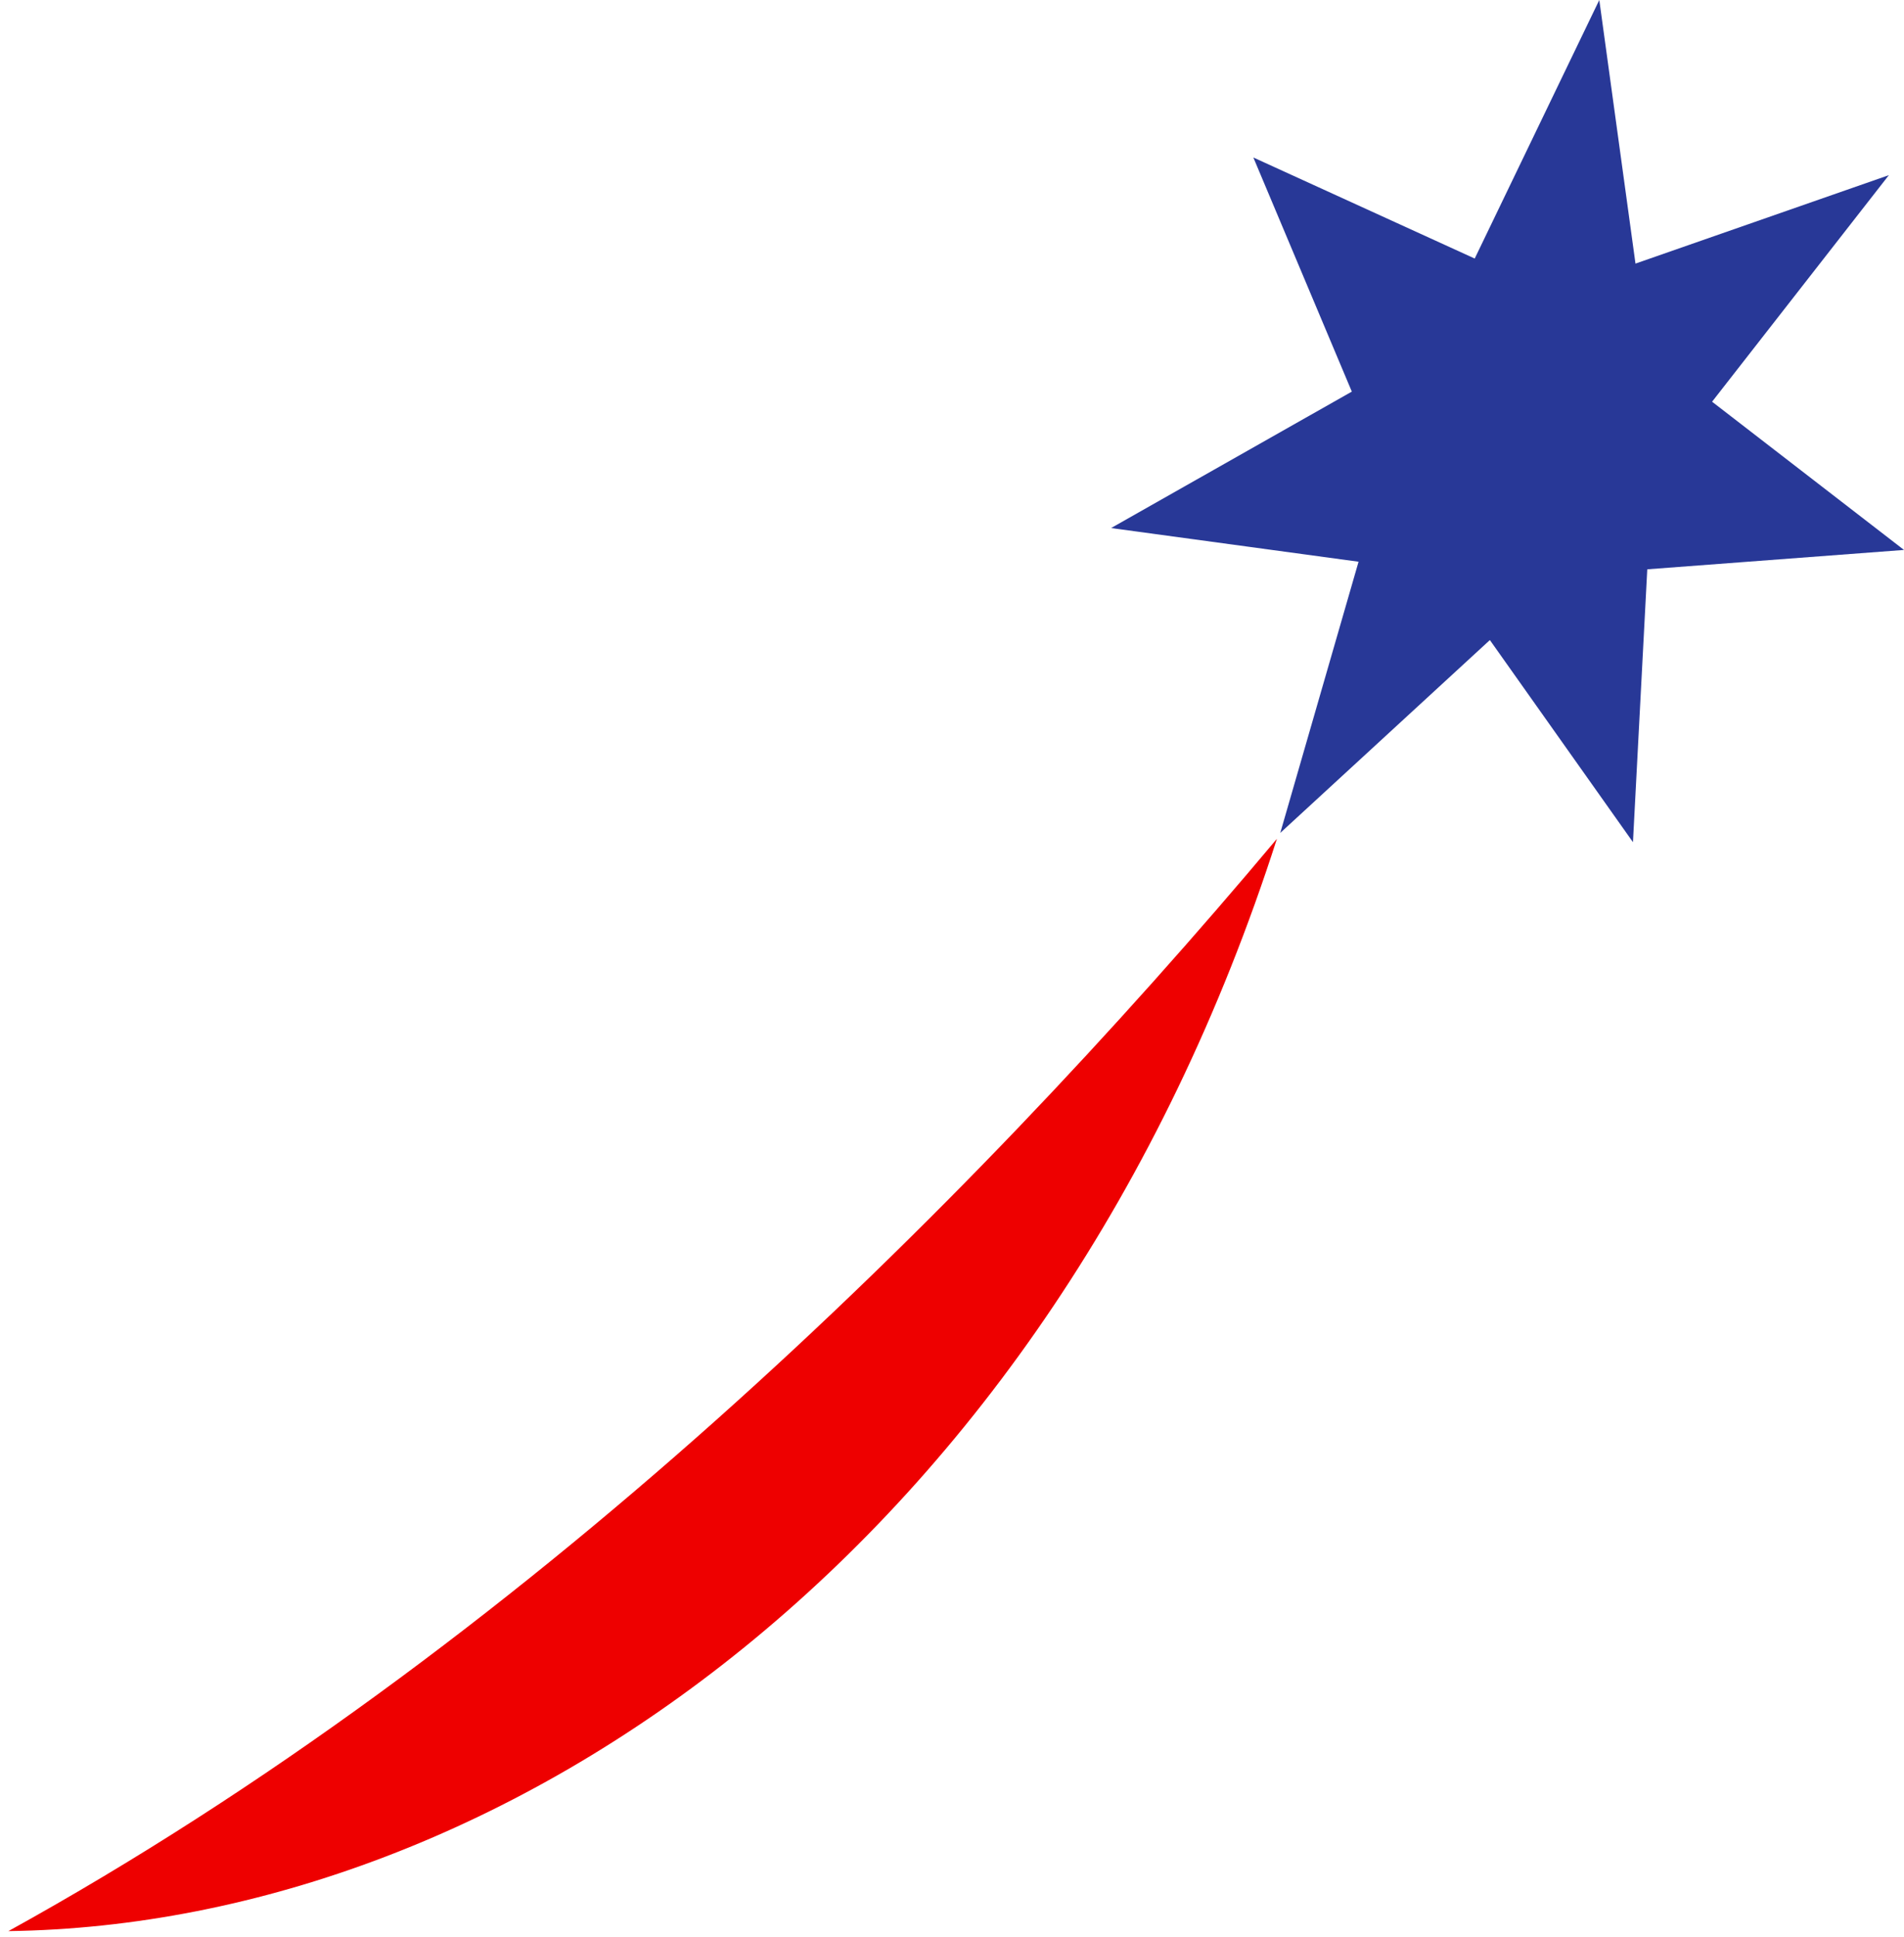
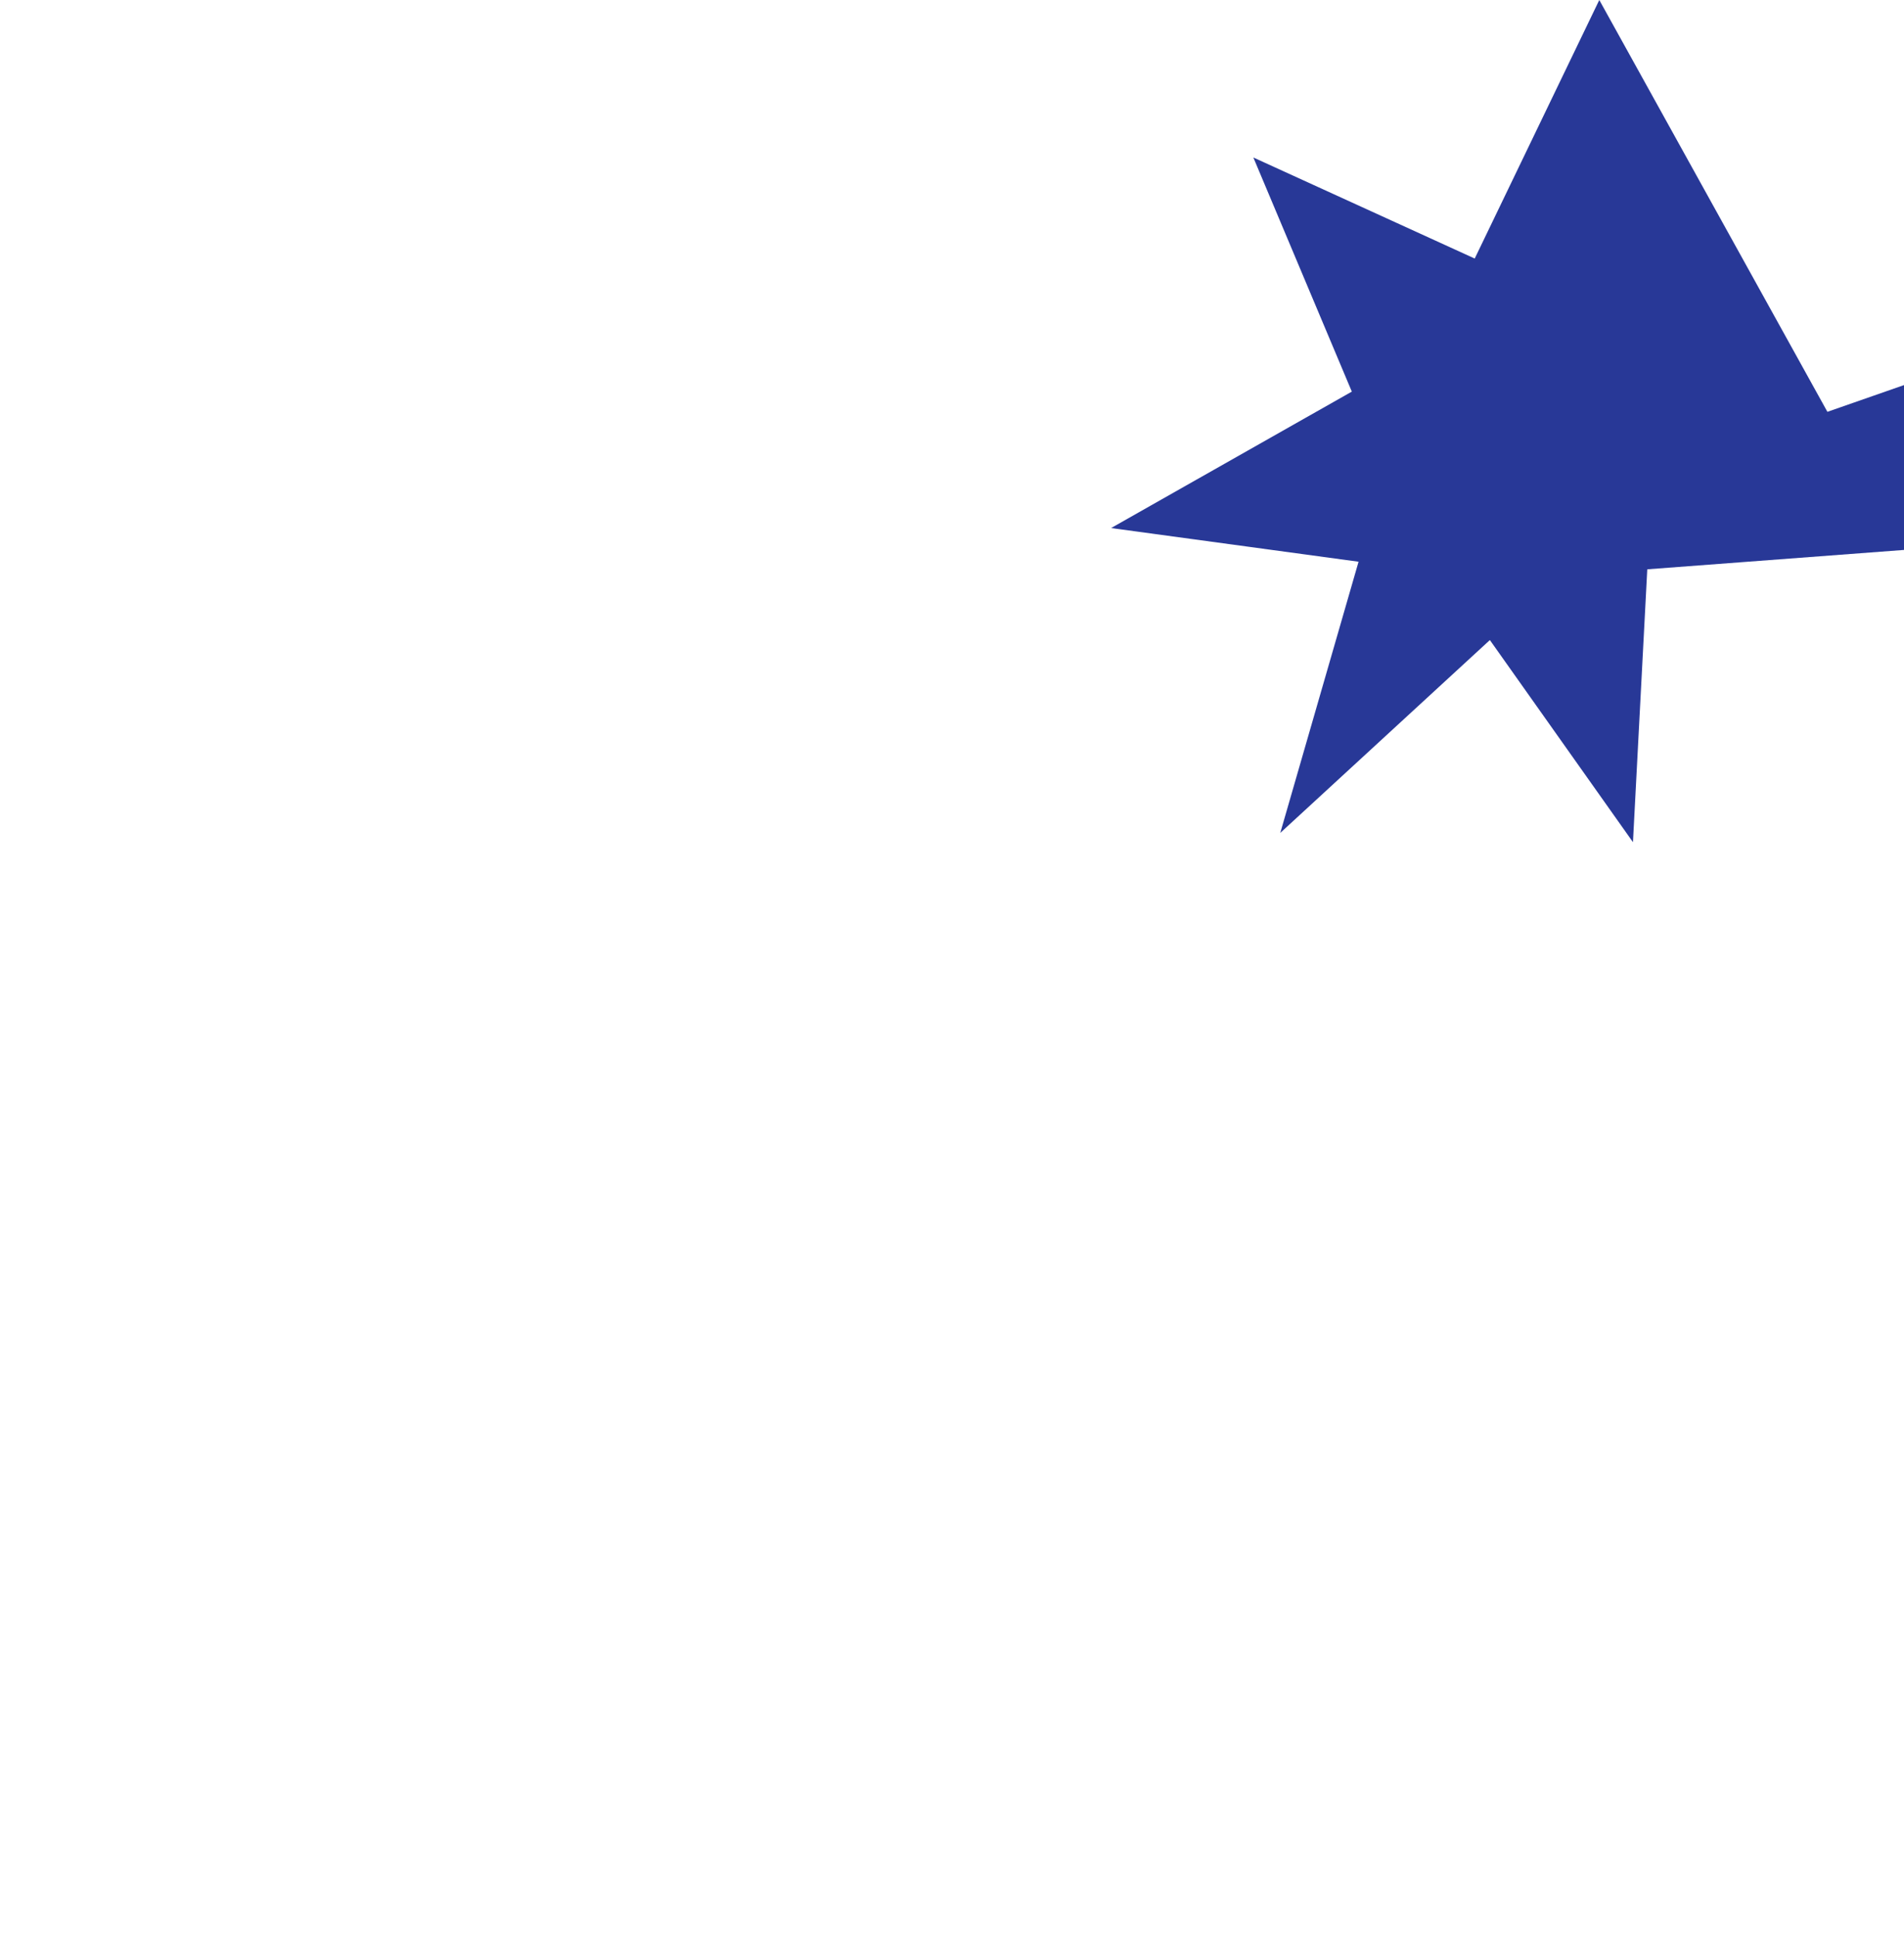
<svg xmlns="http://www.w3.org/2000/svg" version="1.1" id="Calque_1" x="0px" y="0px" viewBox="0 0 226.2 230" style="enable-background:new 0 0 226.2 230;" xml:space="preserve">
  <style type="text/css">
	.st0{fill:#283897;}
	.st1{fill:#EE0000;}
</style>
  <g>
    <g>
-       <path class="st0" d="M190,0l-14.8,30.7l-26.3-12l11.7,27.8l-28.6,16.2l29.4,4l-9.3,32.2L177,76L194,100l1.7-32.4l30.5-2.3    l-22.8-17.6l21-26.9l-30.1,10.5L190,0z" />
-       <path class="st1" d="M1,229.3c60.7-33.5,113.3-85.1,150.7-129.7C124.8,183.4,60.2,228.5,1,229.3" />
+       <path class="st0" d="M190,0l-14.8,30.7l-26.3-12l11.7,27.8l-28.6,16.2l29.4,4l-9.3,32.2L177,76L194,100l1.7-32.4l30.5-2.3    l21-26.9l-30.1,10.5L190,0z" />
    </g>
  </g>
</svg>